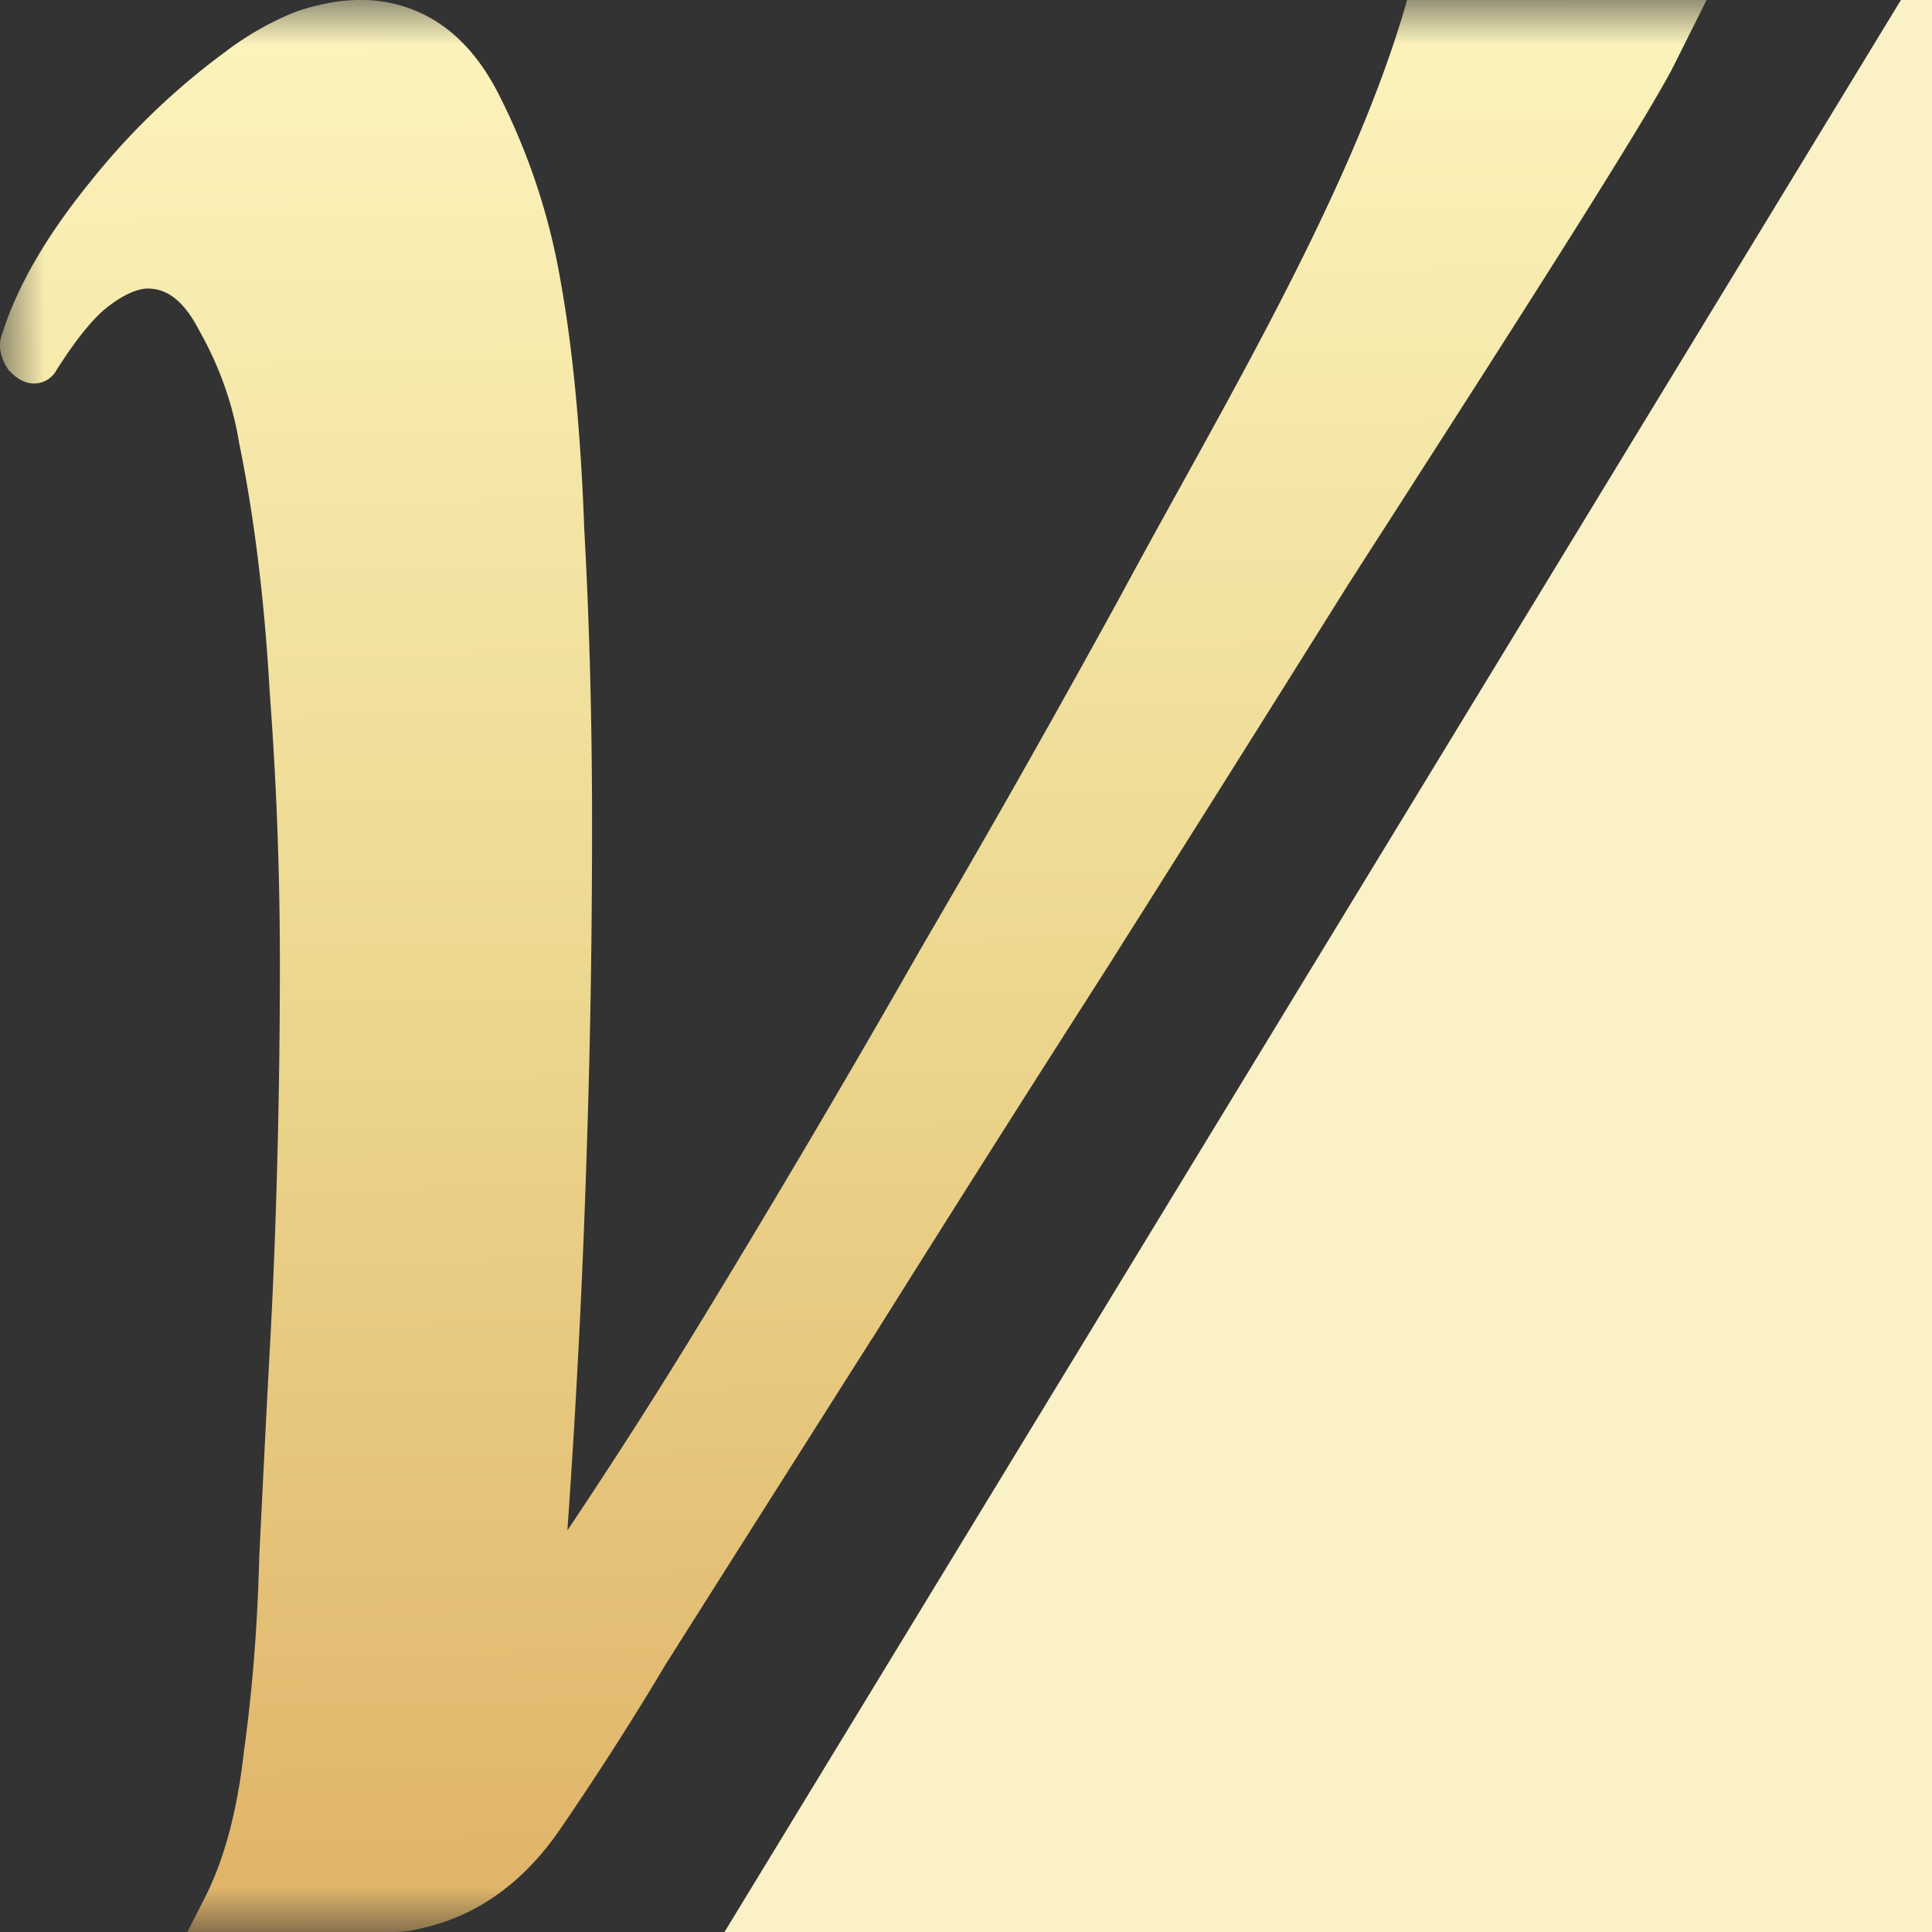
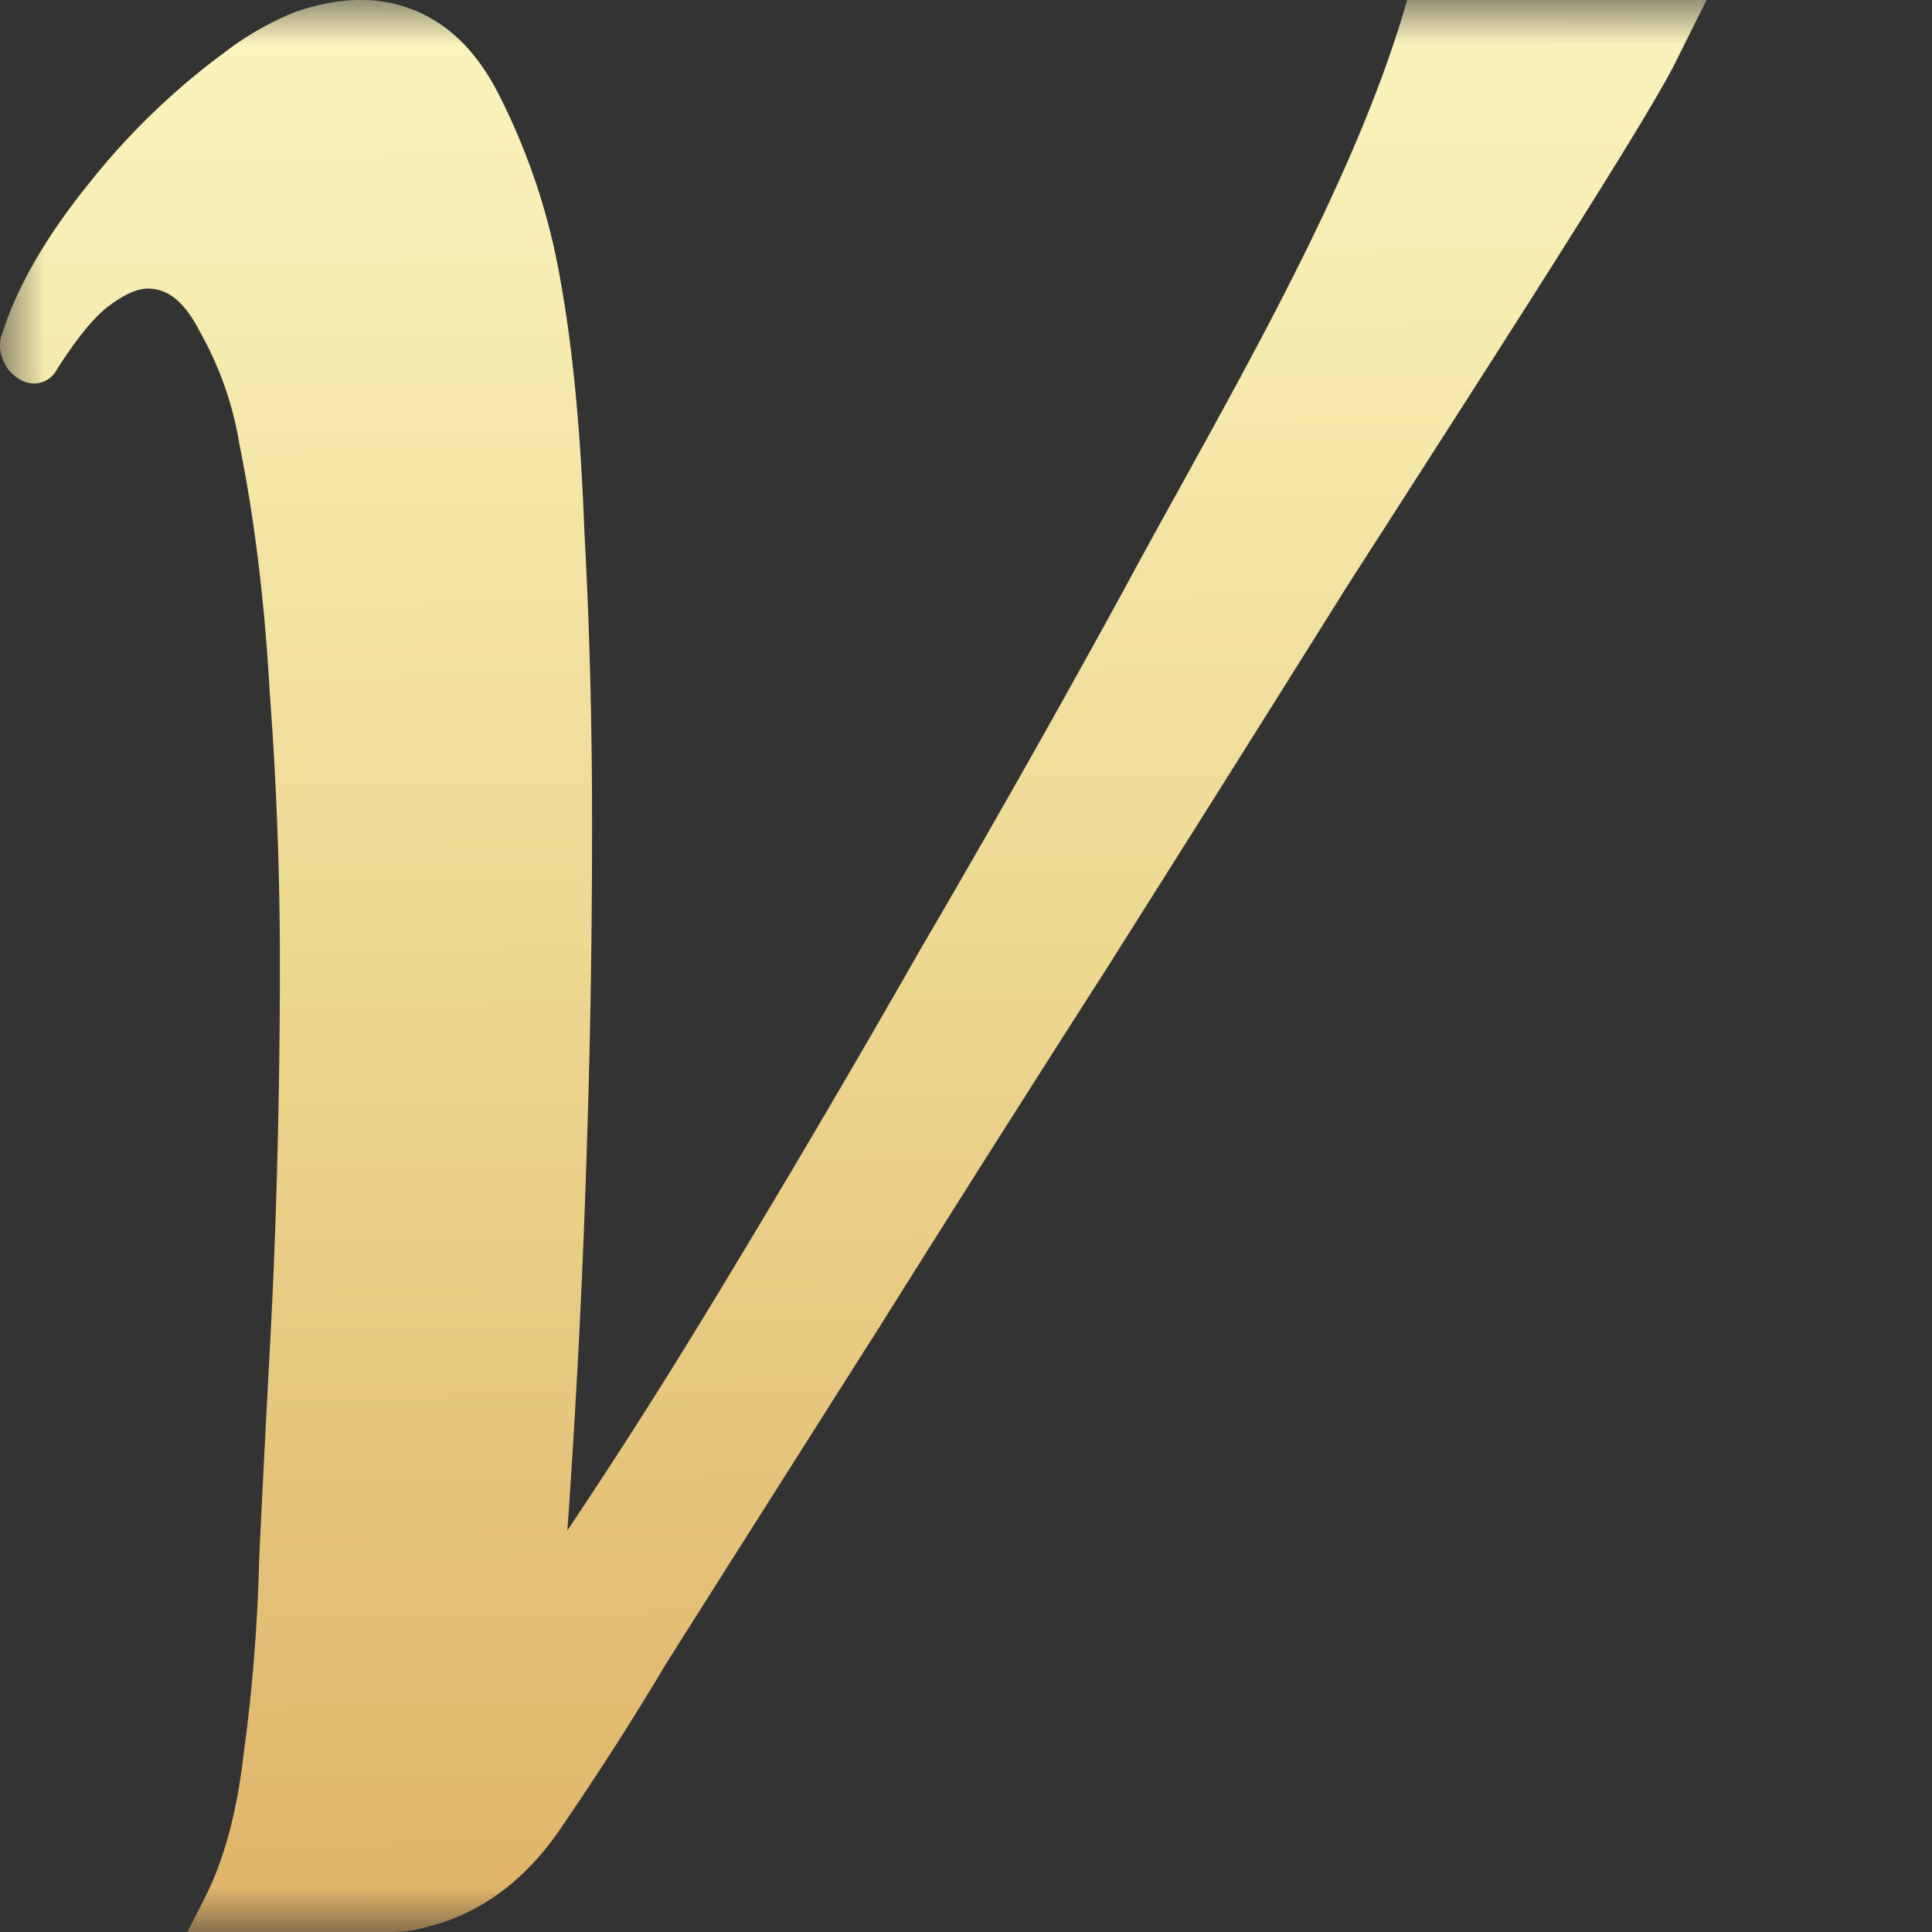
<svg xmlns="http://www.w3.org/2000/svg" width="22" height="22" viewBox="0 0 22 22" fill="none">
  <rect x="0" y="0" width="22" height="22" fill="#333333" stroke="none" />
  <mask id="vtisl7b6ka" style="mask-type:alpha" maskUnits="userSpaceOnUse" x="0" y="0" width="22" height="22">
    <path fill="#C4C4C4" d="M0 0h22v22H0z" />
  </mask>
  <g mask="url(#vtisl7b6ka)">
    <path fill-rule="evenodd" clip-rule="evenodd" d="M1.012 2.09c-.48.594-.813 1.163-.985 1.705-.066.162.002.312.057.397l.014.022.019.02c.034.034.102.099.195.123a.292.292 0 0 0 .333-.145c.248-.391.45-.624.602-.733l.004-.003c.192-.144.335-.19.434-.19.198 0 .4.115.59.49l.003.004.002.004c.221.396.367.81.44 1.24l.001.005v.004c.174.85.29 1.793.349 2.828v.006a40.91 40.91 0 0 1 .117 3.118c0 .762-.01 1.514-.03 2.256-.019.742-.048 1.464-.087 2.166-.04.745-.079 1.52-.118 2.326v.006c-.02.776-.078 1.51-.174 2.203l-.001.007c-.076.683-.227 1.232-.443 1.657l-.2.394H4.45c.118 0 .233-.009.33-.038.659-.14 1.2-.538 1.62-1.164.415-.607.81-1.224 1.184-1.852.686-1.085 1.47-2.322 2.35-3.709l.002-.001a499.377 499.377 0 0 1 2.734-4.314v-.002a1047.13 1047.13 0 0 0 2.677-4.256l.666-1.037c1.225-1.909 2.746-4.279 3.054-4.894L19.433 0h-3.41c-.508 1.793-1.612 3.788-2.598 5.572-.224.405-.442.799-.645 1.177a162.144 162.144 0 0 1-2.32 4.097l-.001.003a165.346 165.346 0 0 1-2.379 4.038 67.004 67.004 0 0 1-1.619 2.54 110.561 110.561 0 0 0 .222-4.38c.04-1.211.059-2.431.059-3.662 0-1.17-.03-2.292-.089-3.363-.04-1.094-.128-2.032-.268-2.813a7.449 7.449 0 0 0-.703-2.129c-.172-.341-.39-.613-.66-.8A1.594 1.594 0 0 0 4.098 0c-.231 0-.475.047-.73.134L3.36.137a3.416 3.416 0 0 0-.798.456 8.102 8.102 0 0 0-1.55 1.497z" fill="url(#qwqu3ndgxb)" />
  </g>
-   <path fill-rule="evenodd" clip-rule="evenodd" d="M22 22H8.25L21.646 0H22v22z" fill="#FAF1C6" />
  <defs>
    <linearGradient id="qwqu3ndgxb" x1="7.157" y1="21.977" x2="6.914" y2=".003" gradientUnits="userSpaceOnUse">
      <stop stop-color="#DFB368" />
      <stop offset=".516" stop-color="#EDD991" />
      <stop offset="1" stop-color="#FCF4BE" />
    </linearGradient>
  </defs>
</svg>